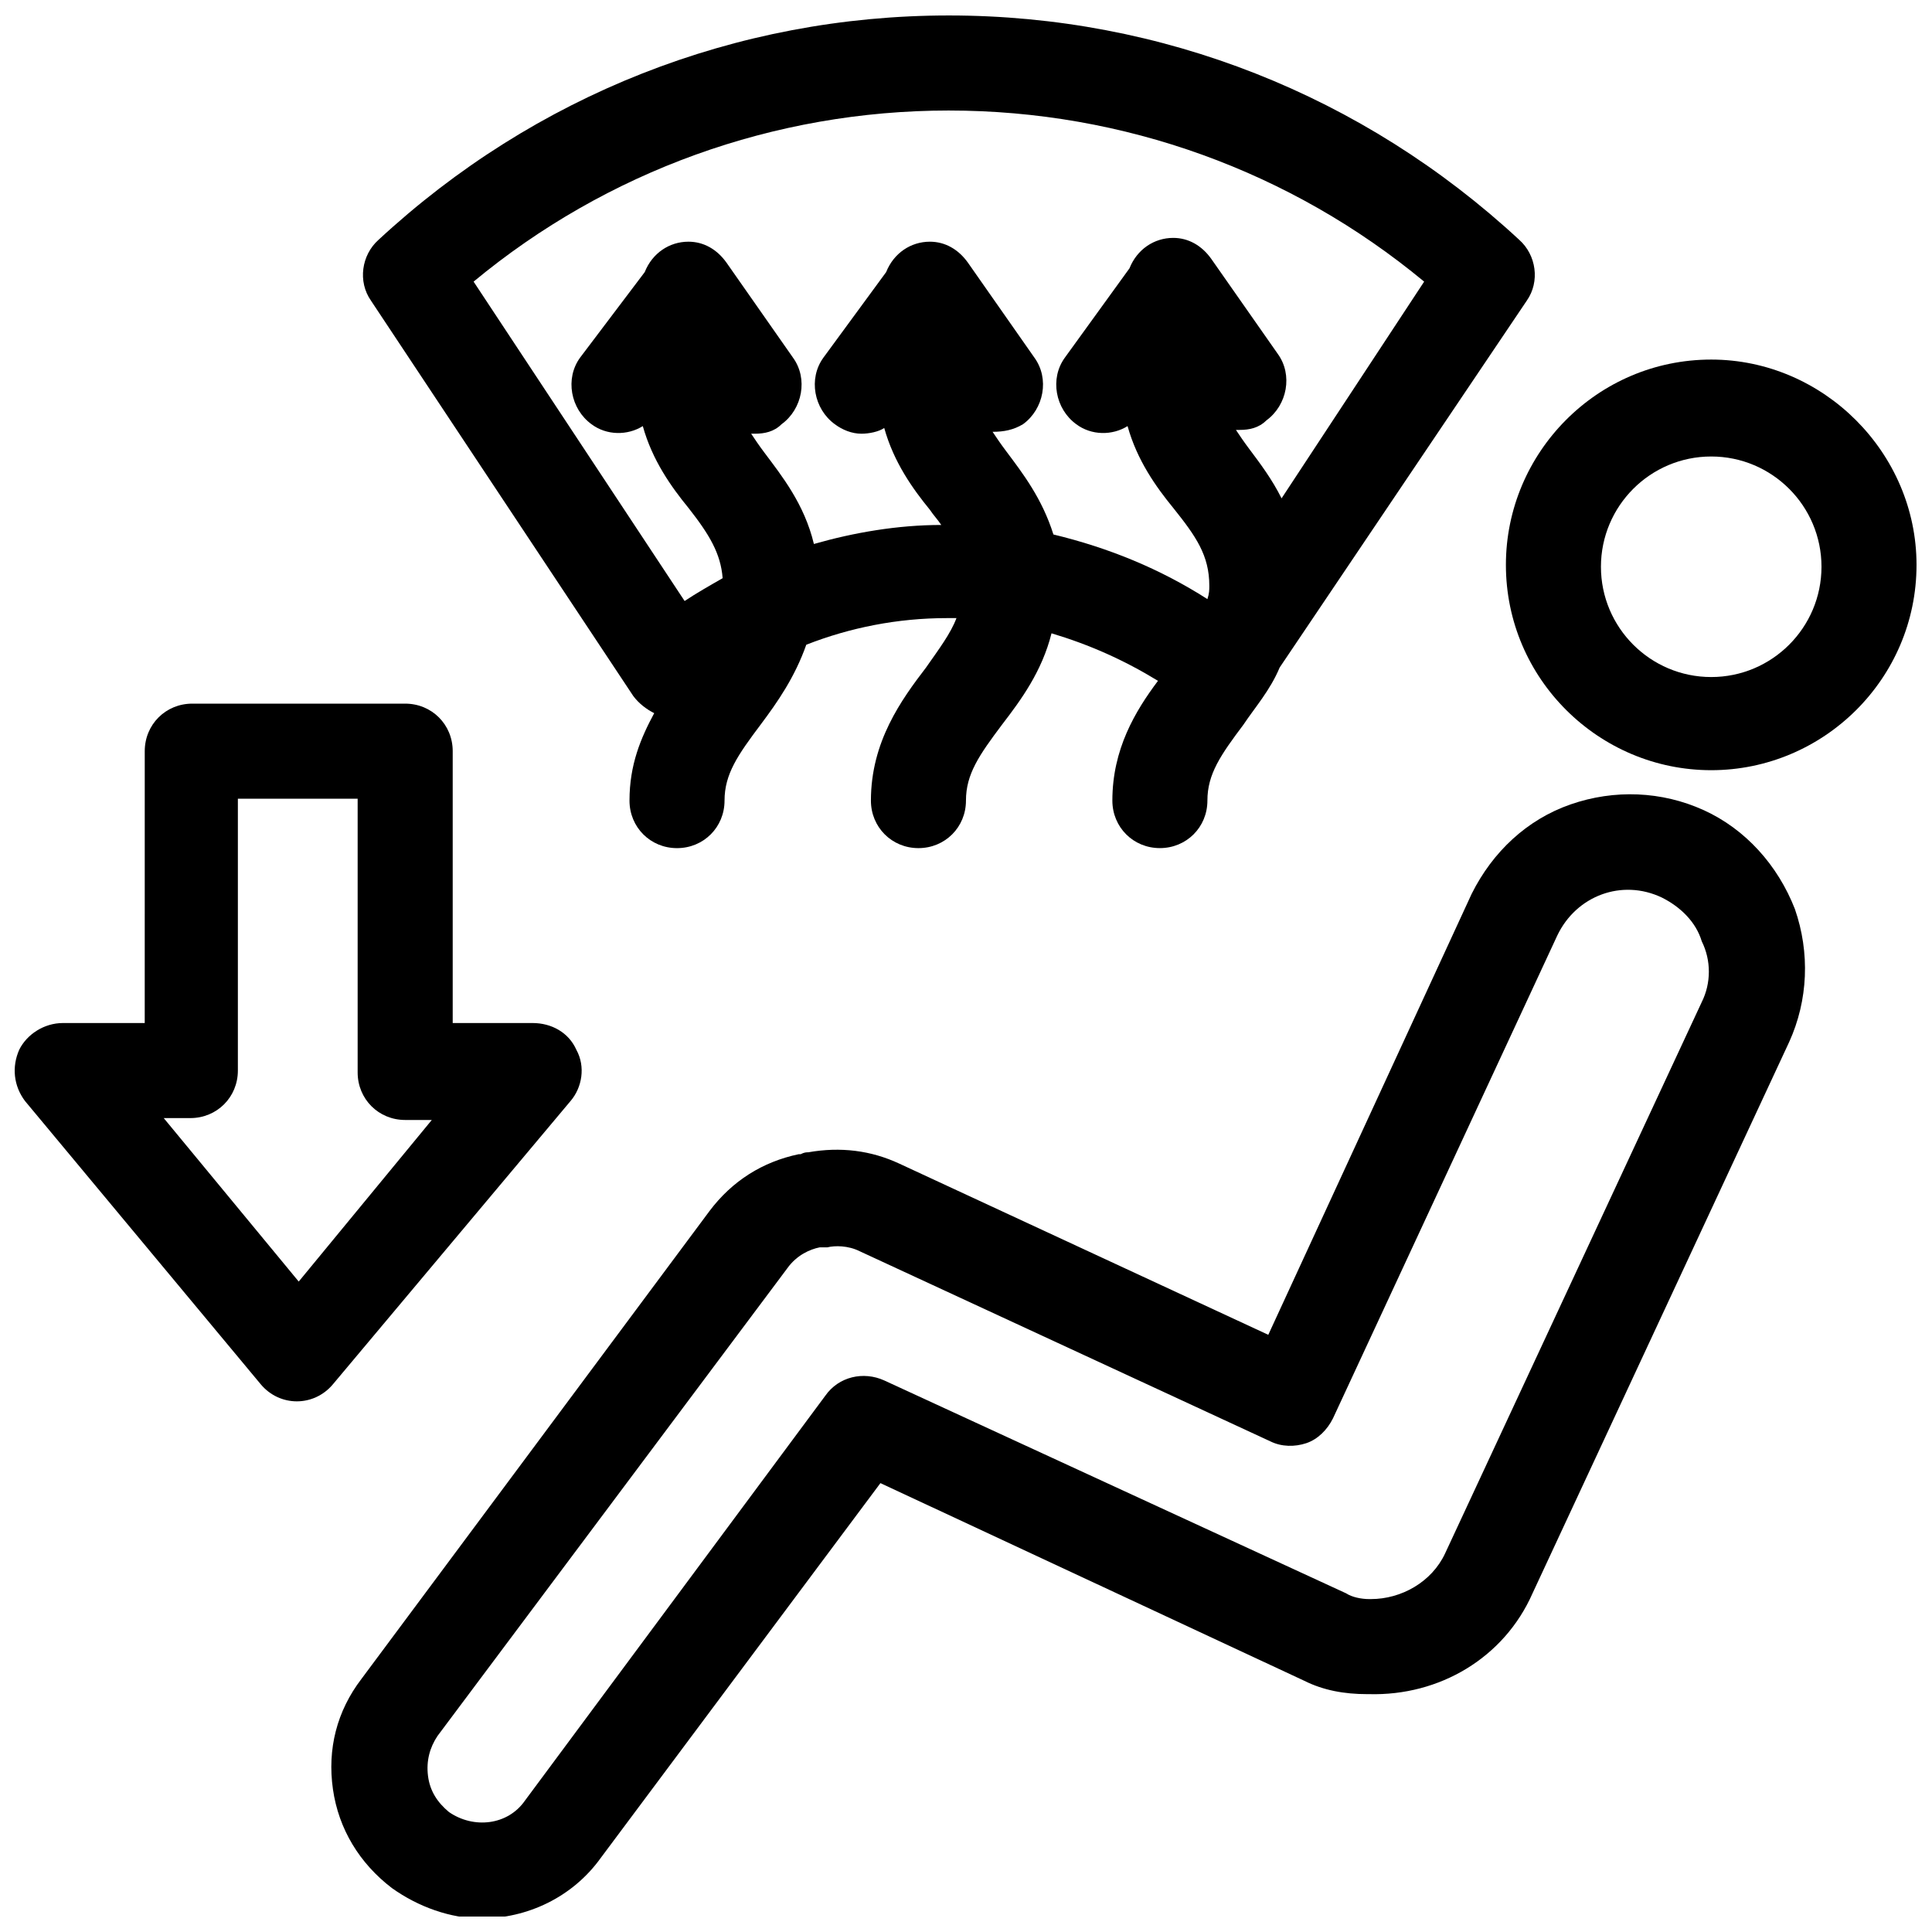
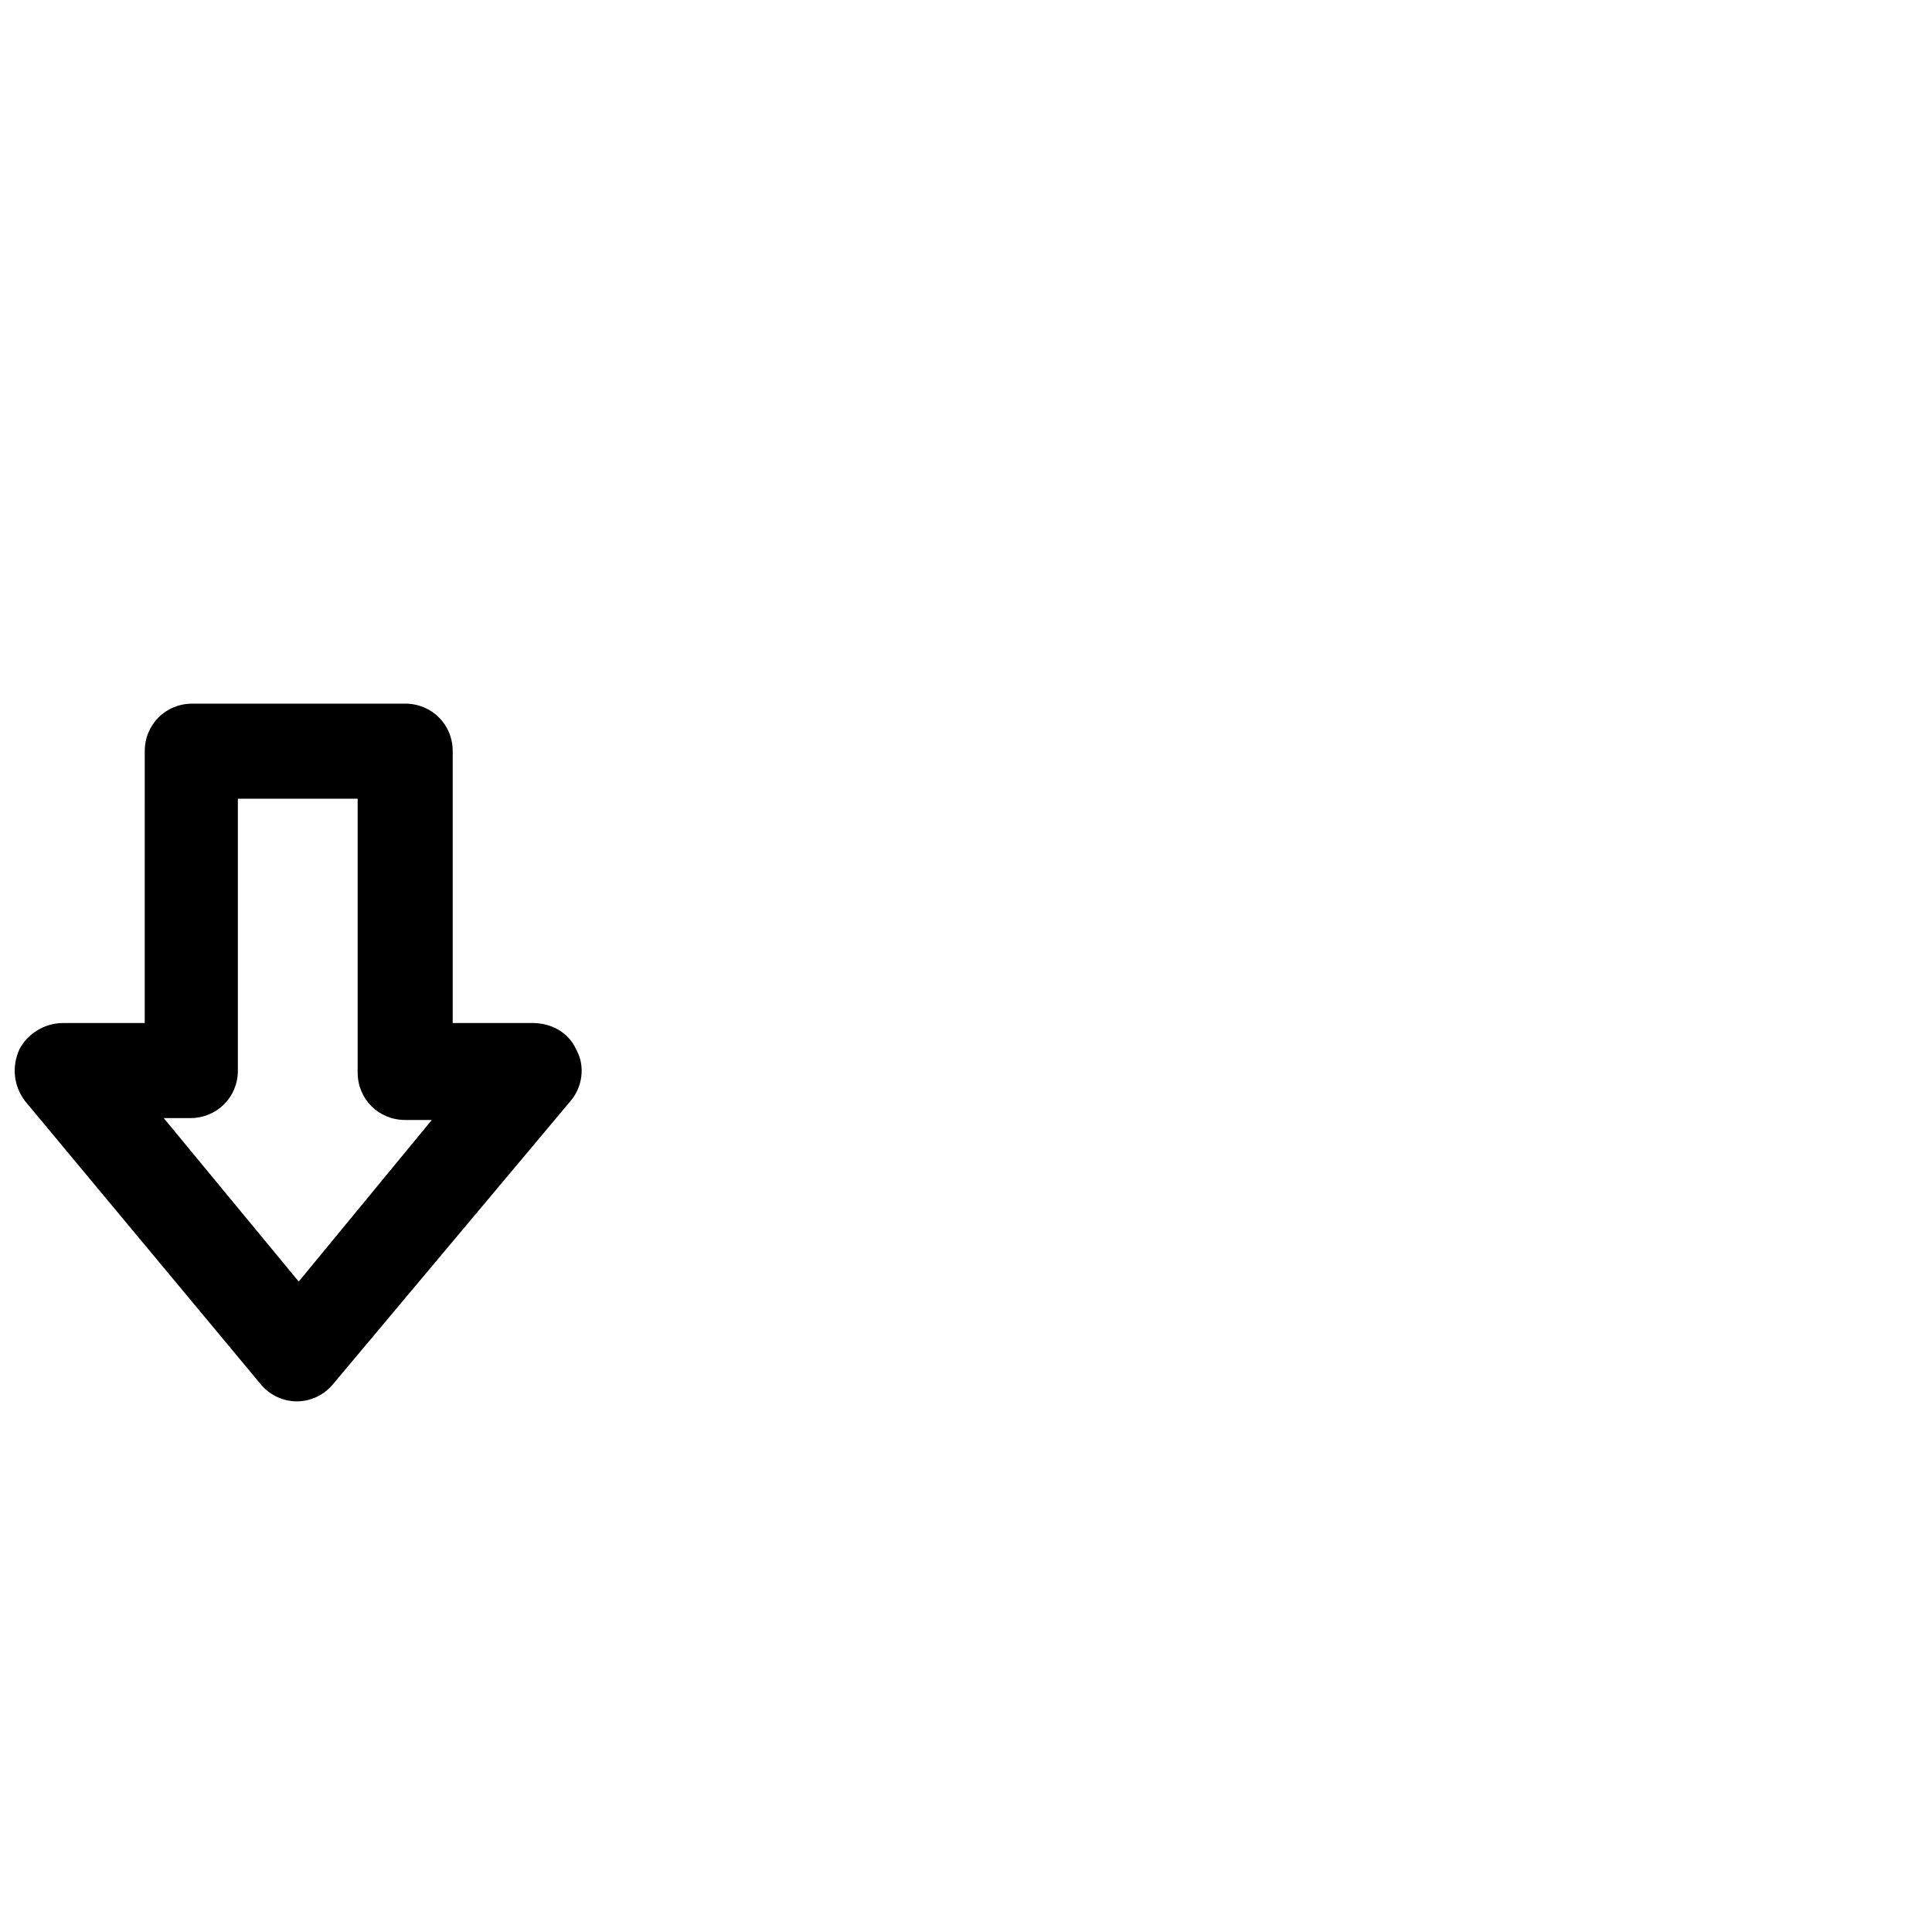
<svg xmlns="http://www.w3.org/2000/svg" width="800px" height="800px" version="1.1" viewBox="144 144 512 512">
  <defs>
    <clipPath id="d">
-       <path d="m231 354h392v297.9h-392z" />
-     </clipPath>
+       </clipPath>
    <clipPath id="c">
      <path d="m543 239h108.9v110h-108.9z" />
    </clipPath>
    <clipPath id="b">
      <path d="m148.09 330h150.91v186h-150.91z" />
    </clipPath>
    <clipPath id="a">
-       <path d="m240 148.09h311v220.91h-311z" />
-     </clipPath>
+       </clipPath>
  </defs>
  <g>
    <g clip-path="url(#d)">
-       <path d="m595.48 358.69c-11.082-5.039-23.68-5.543-35.266-1.512-11.586 4.031-20.656 12.594-26.199 23.68l-53.906 116.88-97.738-45.344c-7.559-3.527-15.617-4.535-24.184-3.023-0.504 0-1.008 0-2.016 0.504h-0.504c-9.574 2.016-17.633 7.055-23.68 15.113l-92.199 123.94c-6.551 8.566-9.07 18.641-7.559 29.223 1.512 10.578 7.055 19.648 15.617 26.199 7.055 5.039 15.617 8.062 23.68 8.062 12.09 0 24.184-5.543 31.738-16.121l74.059-99.25 112.35 52.395c5.039 2.519 10.578 3.527 16.625 3.527h0.504c18.641 0.504 35.77-9.574 43.328-26.703l68.016-146.11c5.039-11.082 5.543-23.68 1.512-35.266-4.527-11.59-13.094-21.164-24.176-26.199zm-0.504 50.883-68.016 146.11c-3.527 7.559-11.586 12.09-19.648 12.09h-0.504c-2.016 0-4.535-0.504-6.047-1.512l-122.42-56.426c-5.543-2.519-12.09-1.008-15.617 4.031l-79.605 107.31c-4.535 6.551-13.602 7.559-20.152 3.023-3.023-2.519-5.039-5.543-5.543-9.574-0.504-4.031 0.504-7.559 2.519-10.578l92.699-123.94c2.519-3.527 6.047-5.039 8.566-5.543h1.008 0.504 0.504c2.016-0.504 5.543-0.504 8.566 1.008l108.82 50.379c3.023 1.512 6.551 1.512 9.574 0.504 3.023-1.008 5.543-3.527 7.055-6.551l59.449-127.97c5.039-10.578 17.129-15.113 27.711-10.078 5.039 2.519 9.07 6.551 10.578 11.586 2.516 5.047 2.516 11.09-0.004 16.129z" />
-     </g>
+       </g>
    <g clip-path="url(#c)">
-       <path d="m597.49 239.29c-30.23 0-54.41 24.688-54.41 54.41 0 30.23 24.688 54.41 54.41 54.41 29.723 0 54.41-24.184 54.41-54.41 0-29.727-24.688-54.41-54.41-54.41zm0 84.133c-16.121 0-29.223-13.098-29.223-29.223 0-16.121 13.098-29.223 29.223-29.223 16.121 0 29.223 13.098 29.223 29.223-0.004 16.125-13.102 29.223-29.223 29.223z" />
-     </g>
+       </g>
    <g clip-path="url(#b)">
      <path d="m295.21 435.77c3.023-3.527 4.031-9.07 1.512-13.602-2.016-4.535-6.551-7.055-11.586-7.055h-21.164v-72.047c0-7.055-5.543-12.594-12.594-12.594h-56.426c-7.055 0-12.594 5.543-12.594 12.594l-0.004 72.047h-21.664c-5.039 0-9.574 3.023-11.586 7.055-2.016 4.535-1.512 9.574 1.512 13.602l62.473 75.066c2.519 3.023 6.047 4.535 9.574 4.535s7.055-1.512 9.574-4.535zm-107.82 4.535h7.055c7.055 0 12.594-5.543 12.594-12.594v-72.047h31.742v72.547c0 7.055 5.543 12.594 12.594 12.594h7.055l-35.266 42.824z" />
    </g>
    <g clip-path="url(#a)">
-       <path d="m311.83 328.46c1.512 2.016 3.527 3.527 5.543 4.535-3.527 6.551-6.551 13.602-6.551 23.176 0 7.055 5.543 12.594 12.594 12.594 7.055 0 12.594-5.543 12.594-12.594 0-7.055 3.527-12.09 9.574-20.152 4.535-6.047 9.07-12.594 12.09-21.16 11.586-4.535 24.184-7.055 37.281-7.055h2.519c-1.512 4.031-4.535 8.062-8.062 13.098-6.551 8.566-14.609 19.648-14.609 35.266 0 7.055 5.543 12.594 12.594 12.594 7.055 0 12.594-5.543 12.594-12.594 0-7.055 3.527-12.09 9.574-20.152 5.039-6.551 10.578-14.105 13.098-24.184 10.078 3.023 19.145 7.055 28.215 12.594-6.047 8.062-12.09 18.137-12.09 31.738 0 7.055 5.543 12.594 12.594 12.594 7.055 0 12.594-5.543 12.594-12.594 0-7.055 3.527-12.09 9.574-20.152 3.023-4.535 7.055-9.07 9.574-15.113l65.496-97.23c3.527-5.039 2.519-12.09-2.016-16.121-41.312-38.289-94.715-59.449-151.14-59.449-56.426 0-109.83 21.16-151.14 59.449-4.535 4.031-5.543 11.082-2.016 16.121zm83.633-155.17c46.352 0 90.688 16.121 125.95 45.344l-37.785 57.434c-2.519-5.039-5.543-9.07-8.566-13.098-1.512-2.016-2.519-3.527-3.527-5.039h1.008c2.519 0 5.039-0.504 7.055-2.519 5.543-4.031 7.055-12.09 3.023-17.633l-17.633-25.191c-2.519-3.527-6.047-5.543-10.078-5.543-5.039 0-9.574 3.023-11.586 8.062l-17.133 23.68c-4.031 5.543-2.519 13.602 3.023 17.633 4.031 3.023 9.574 3.023 13.602 0.504 2.519 9.07 7.559 16.121 12.09 21.664 6.047 7.559 9.574 12.594 9.574 20.656 0 1.008 0 2.016-0.504 3.527-12.594-8.062-26.199-13.602-40.809-17.129-3.023-9.574-8.062-16.121-12.594-22.168-1.512-2.016-2.519-3.527-3.527-5.039 3.023 0 5.543-0.504 8.062-2.016 5.543-4.031 7.055-12.09 3.023-17.633l-17.633-25.191c-2.519-3.527-6.047-5.543-10.078-5.543-5.039 0-9.574 3.023-11.586 8.062l-16.629 22.672c-4.031 5.543-2.519 13.602 3.023 17.633 2.016 1.512 4.535 2.519 7.055 2.519 2.016 0 4.535-0.504 6.047-1.512 2.519 9.07 7.559 16.121 12.09 21.664 1.008 1.512 2.016 2.519 3.023 4.031-11.586 0-23.176 2.016-33.754 5.039-2.519-10.578-8.566-18.137-13.098-24.184-1.512-2.016-2.519-3.527-3.527-5.039h1.008c2.519 0 5.039-0.504 7.055-2.519 5.543-4.031 7.055-12.09 3.023-17.633l-17.633-25.191c-2.519-3.527-6.047-5.543-10.078-5.543-5.039 0-9.574 3.023-11.586 8.062l-17.133 22.672c-4.031 5.543-2.519 13.602 3.023 17.633 4.031 3.023 9.574 3.023 13.602 0.504 2.519 9.07 7.559 16.121 12.09 21.664 5.543 7.055 8.566 12.09 9.07 18.641-3.527 2.016-7.055 4.031-10.078 6.047l-55.922-84.641c35.266-29.223 79.602-45.344 125.95-45.344z" />
-     </g>
+       </g>
  </g>
</svg>